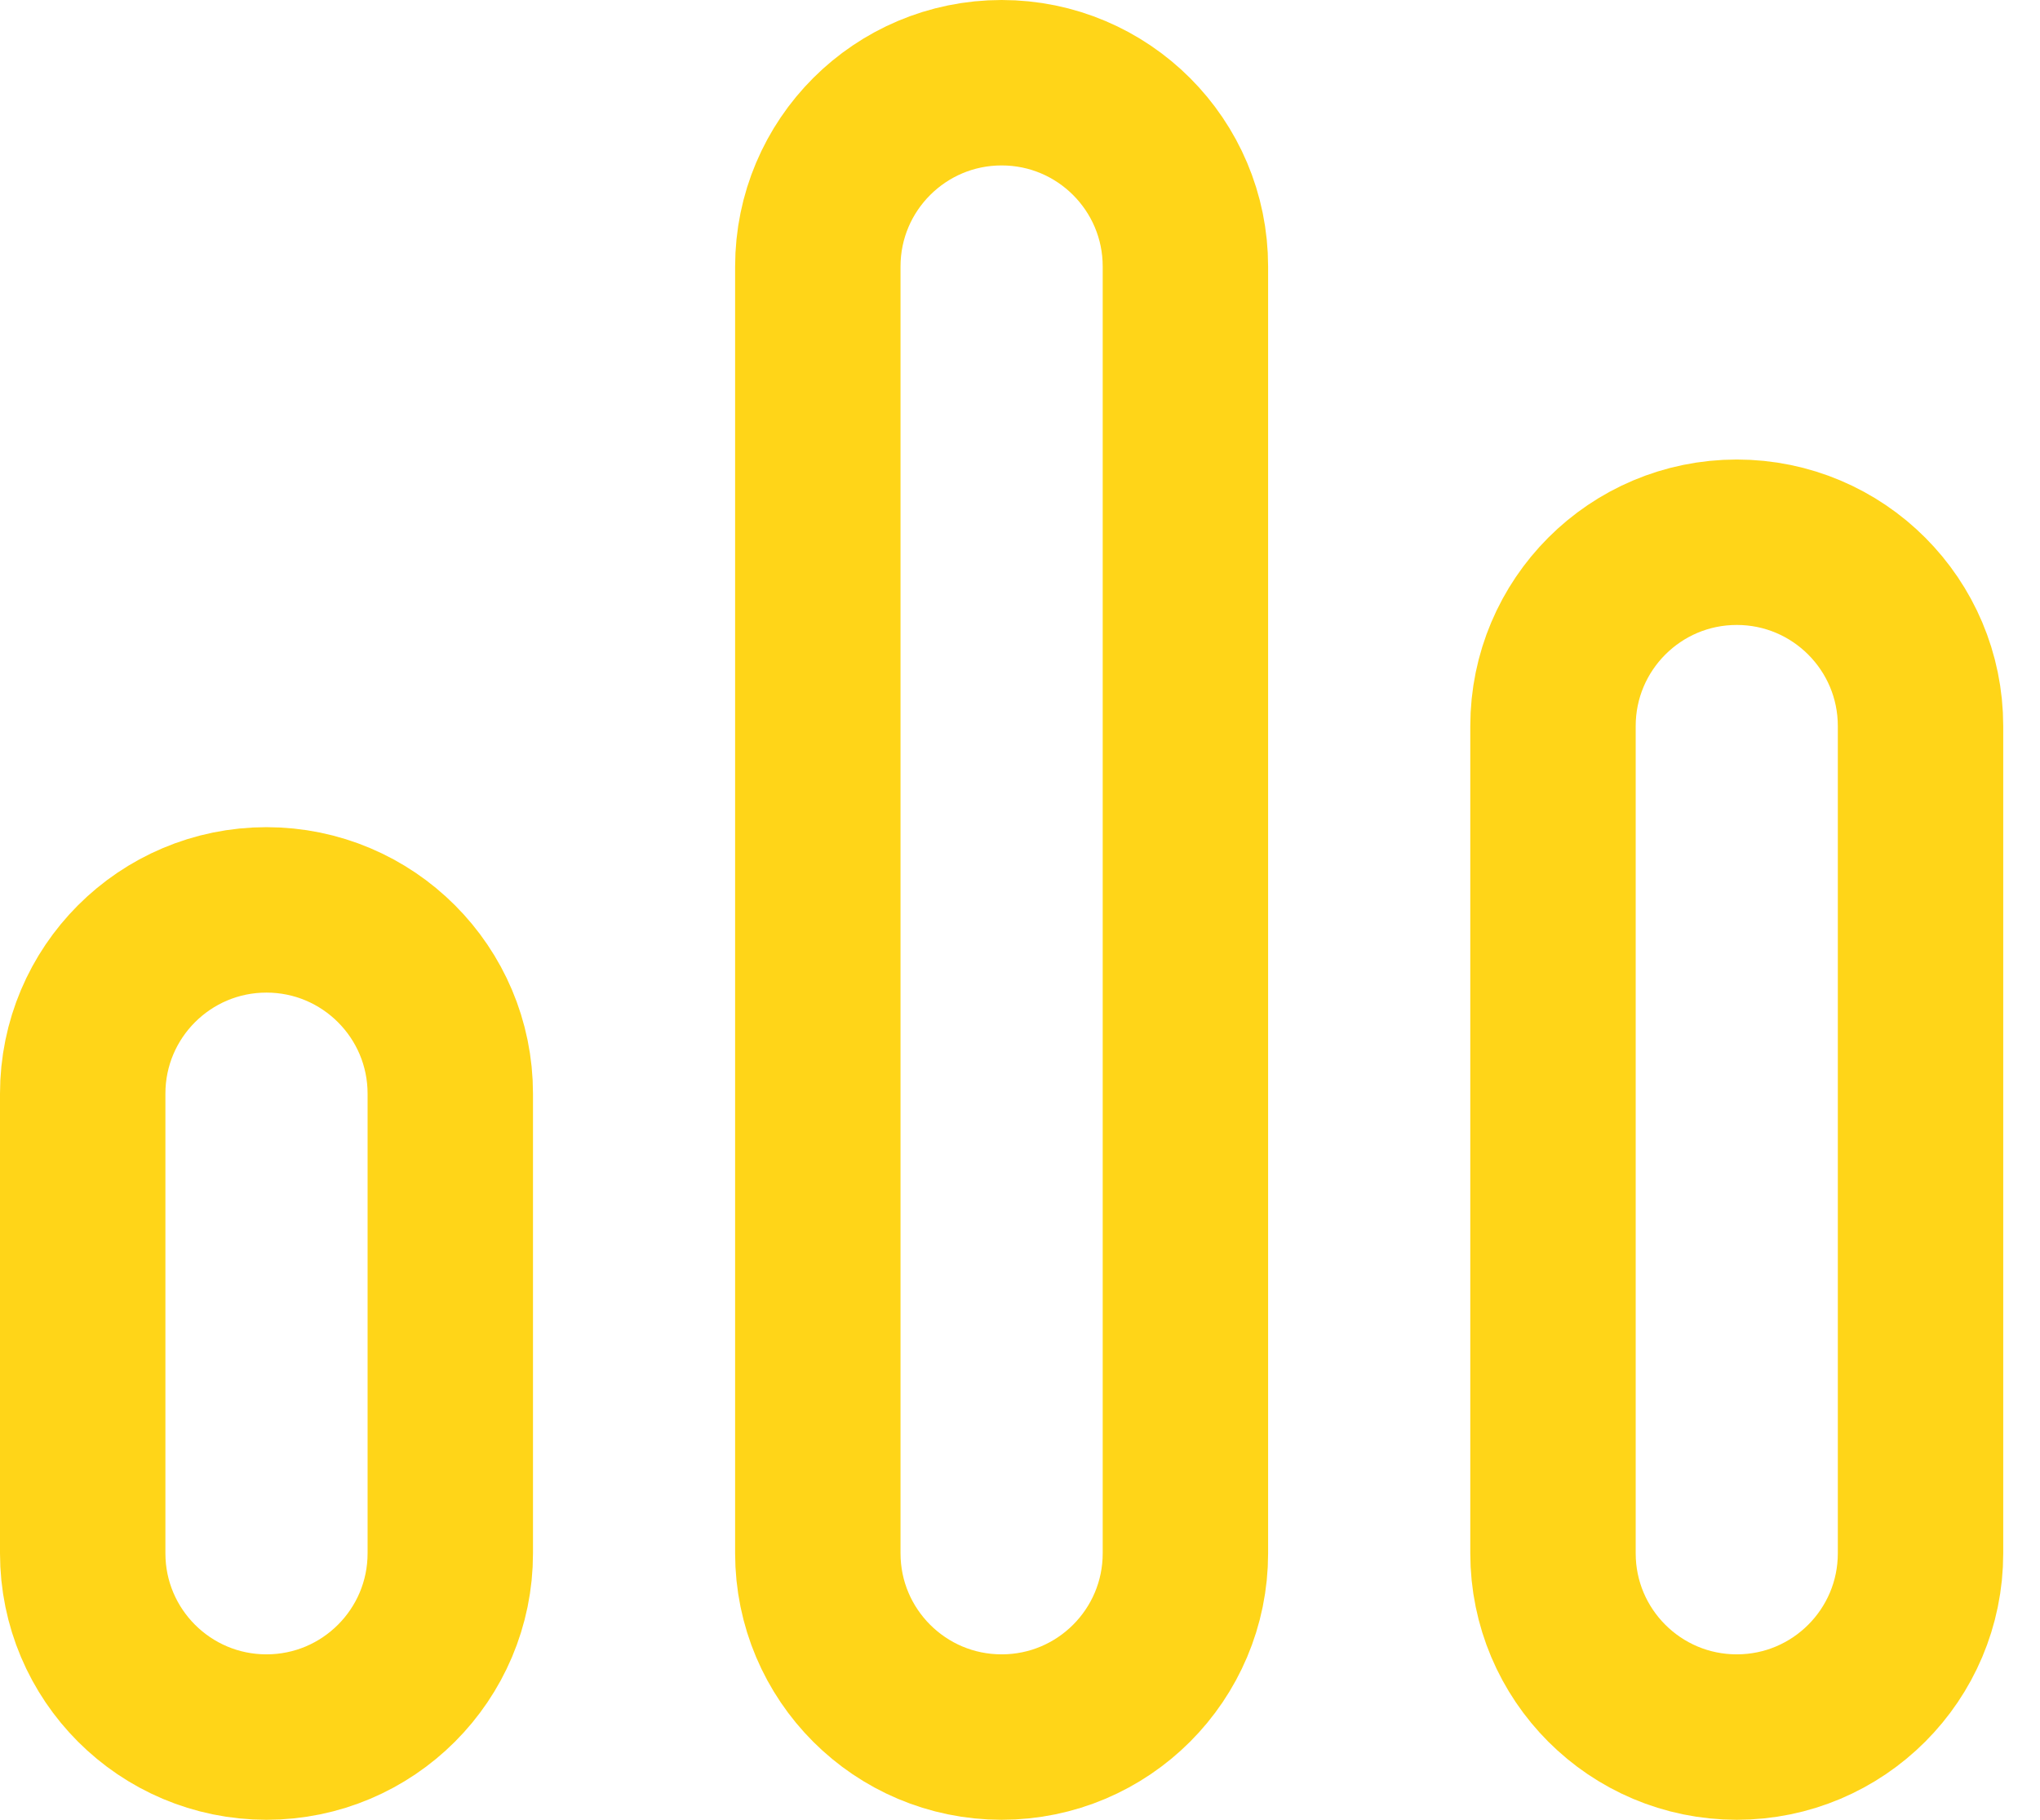
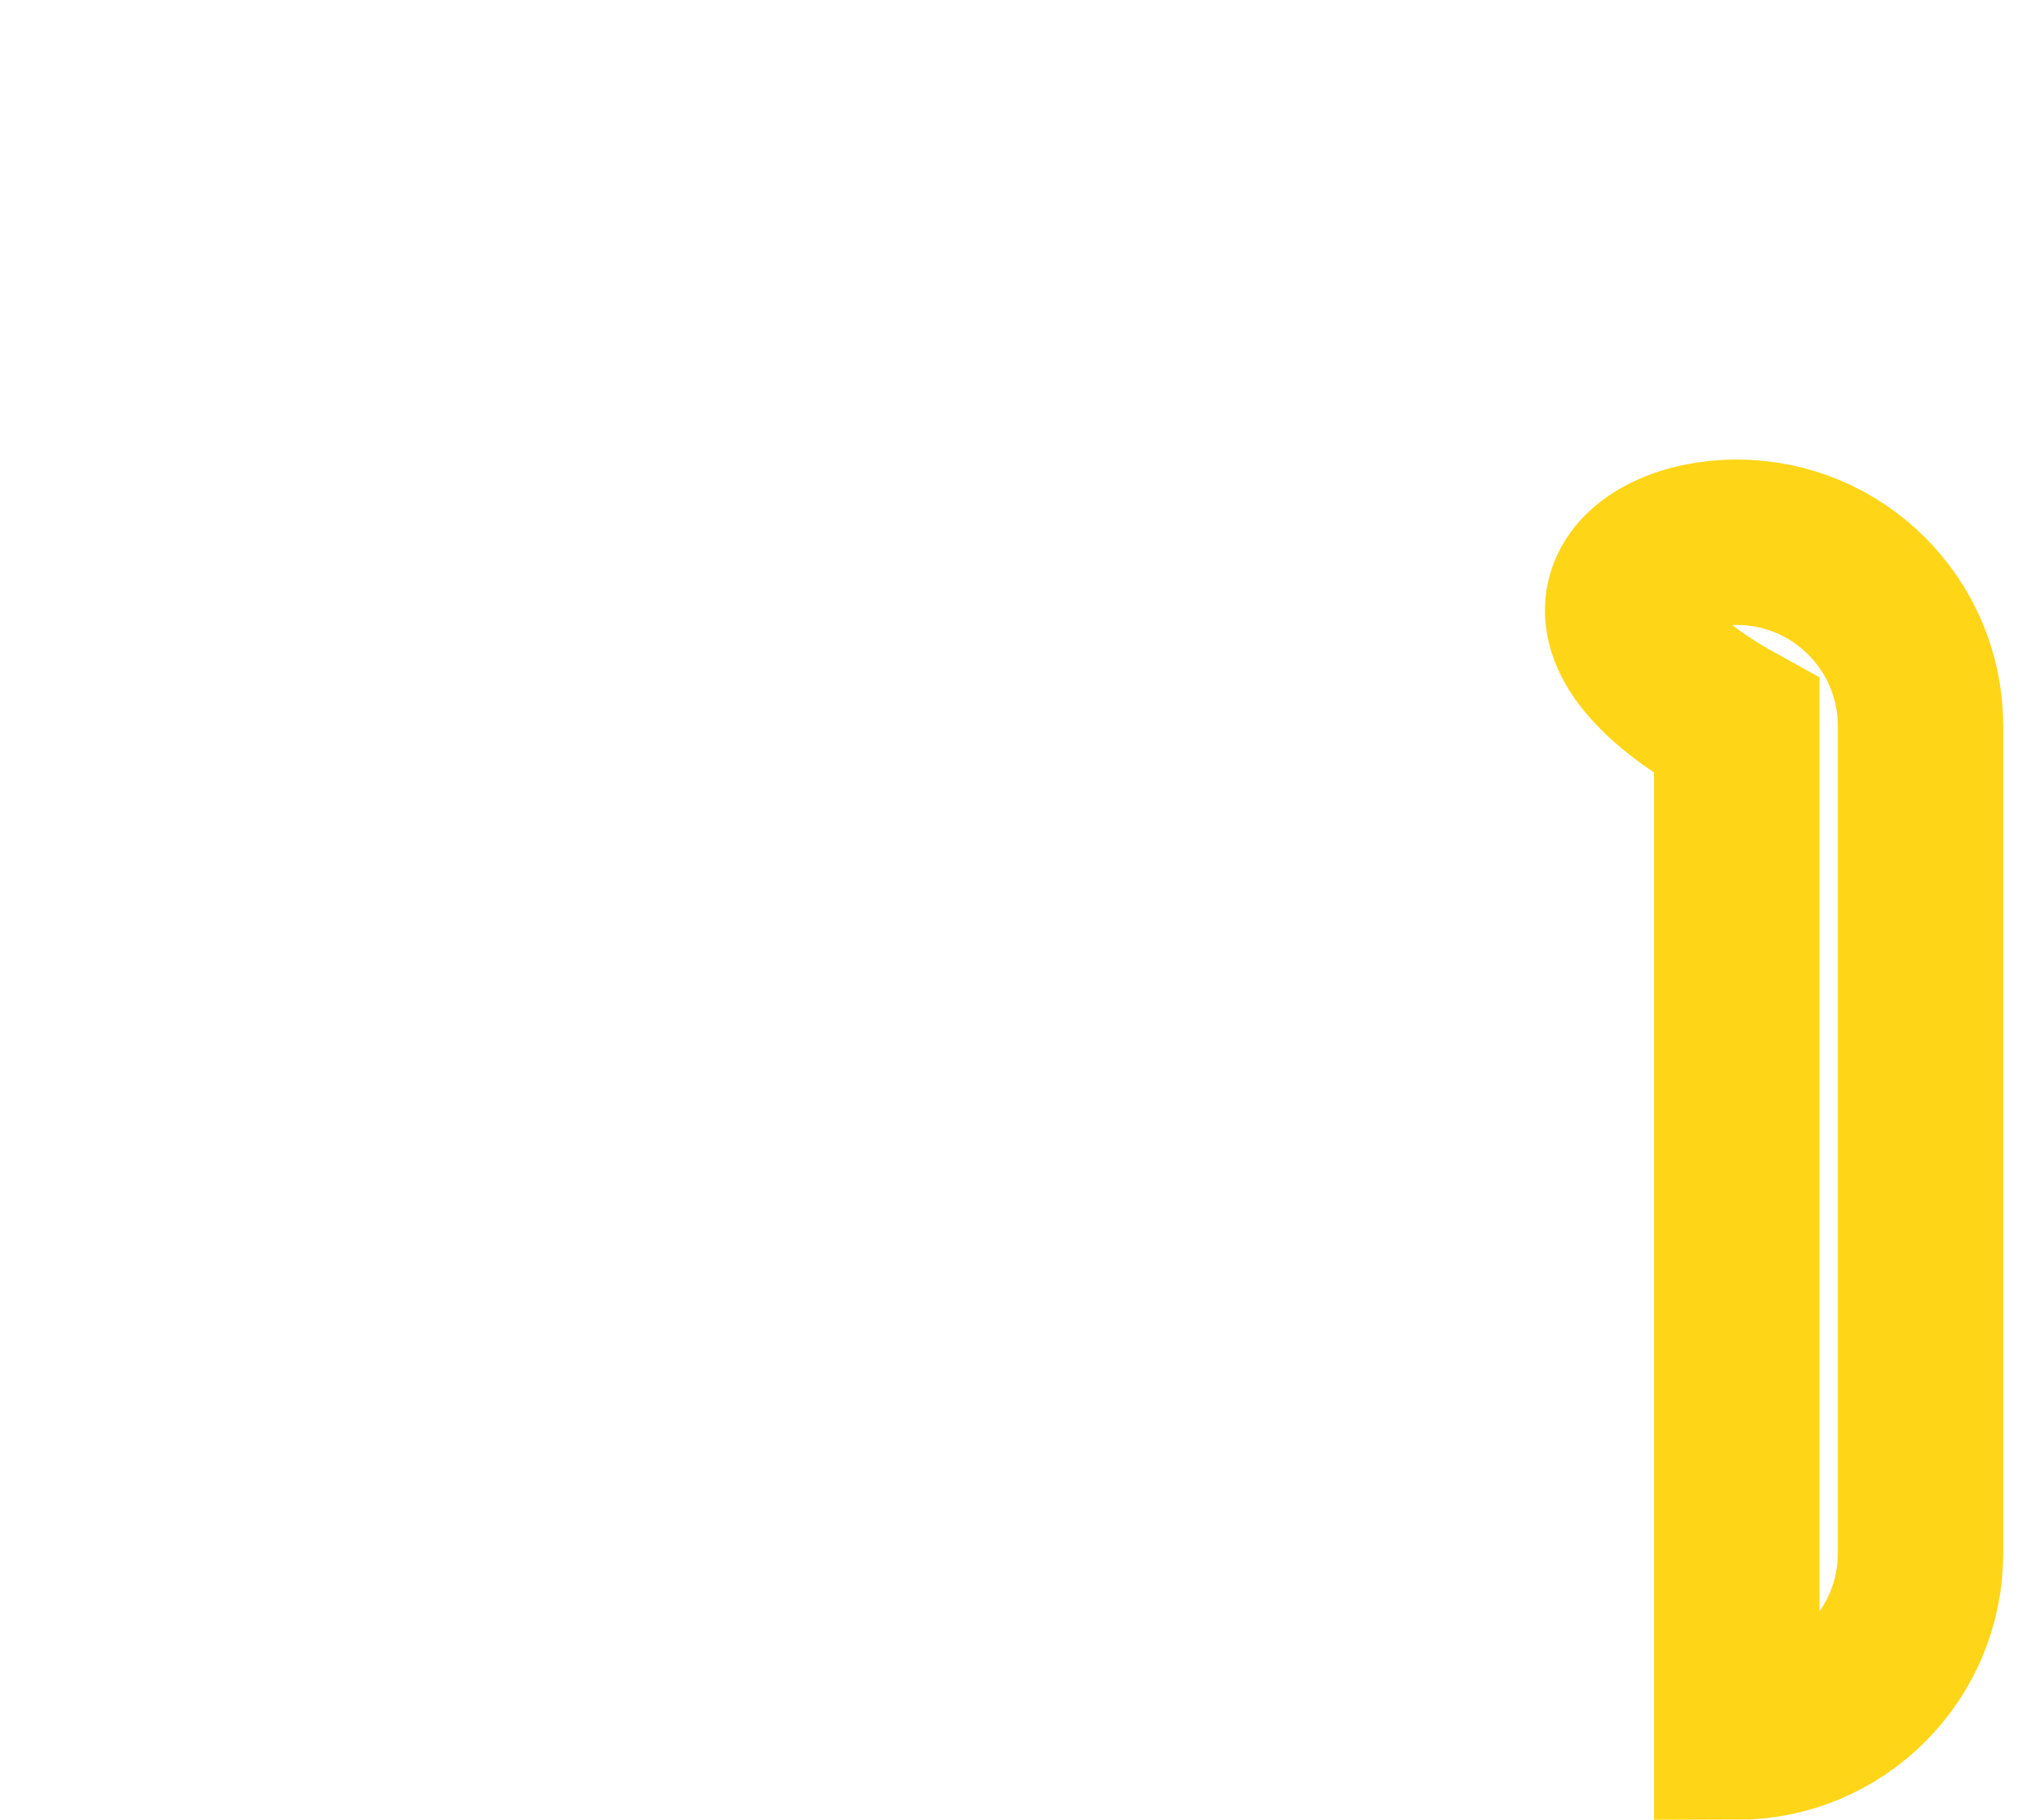
<svg xmlns="http://www.w3.org/2000/svg" width="37" height="33" viewBox="0 0 37 33" fill="none">
-   <path d="M18.167 1.5C20.008 1.5 21.5 2.992 21.5 4.833L21.5 28.167C21.5 30.008 20.008 31.5 18.167 31.5C16.326 31.5 14.833 30.008 14.833 28.167L14.833 4.833C14.833 2.992 16.326 1.5 18.167 1.5Z" stroke="#FFD518" stroke-width="3" />
-   <path d="M4.833 16.5C6.674 16.5 8.167 17.992 8.167 19.833L8.167 28.167C8.167 30.008 6.674 31.5 4.833 31.5C2.992 31.5 1.5 30.008 1.5 28.167L1.5 19.833C1.5 17.992 2.992 16.5 4.833 16.5Z" stroke="#FFD518" stroke-width="3" />
-   <path d="M31.5 9.833C33.341 9.833 34.833 11.326 34.833 13.167V28.167C34.833 30.008 33.341 31.5 31.5 31.5C29.659 31.5 28.167 30.008 28.167 28.167V13.167C28.167 11.326 29.659 9.833 31.5 9.833Z" stroke="#FFD518" stroke-width="3" />
+   <path d="M31.5 9.833C33.341 9.833 34.833 11.326 34.833 13.167V28.167C34.833 30.008 33.341 31.5 31.5 31.5V13.167C28.167 11.326 29.659 9.833 31.5 9.833Z" stroke="#FFD518" stroke-width="3" />
</svg>